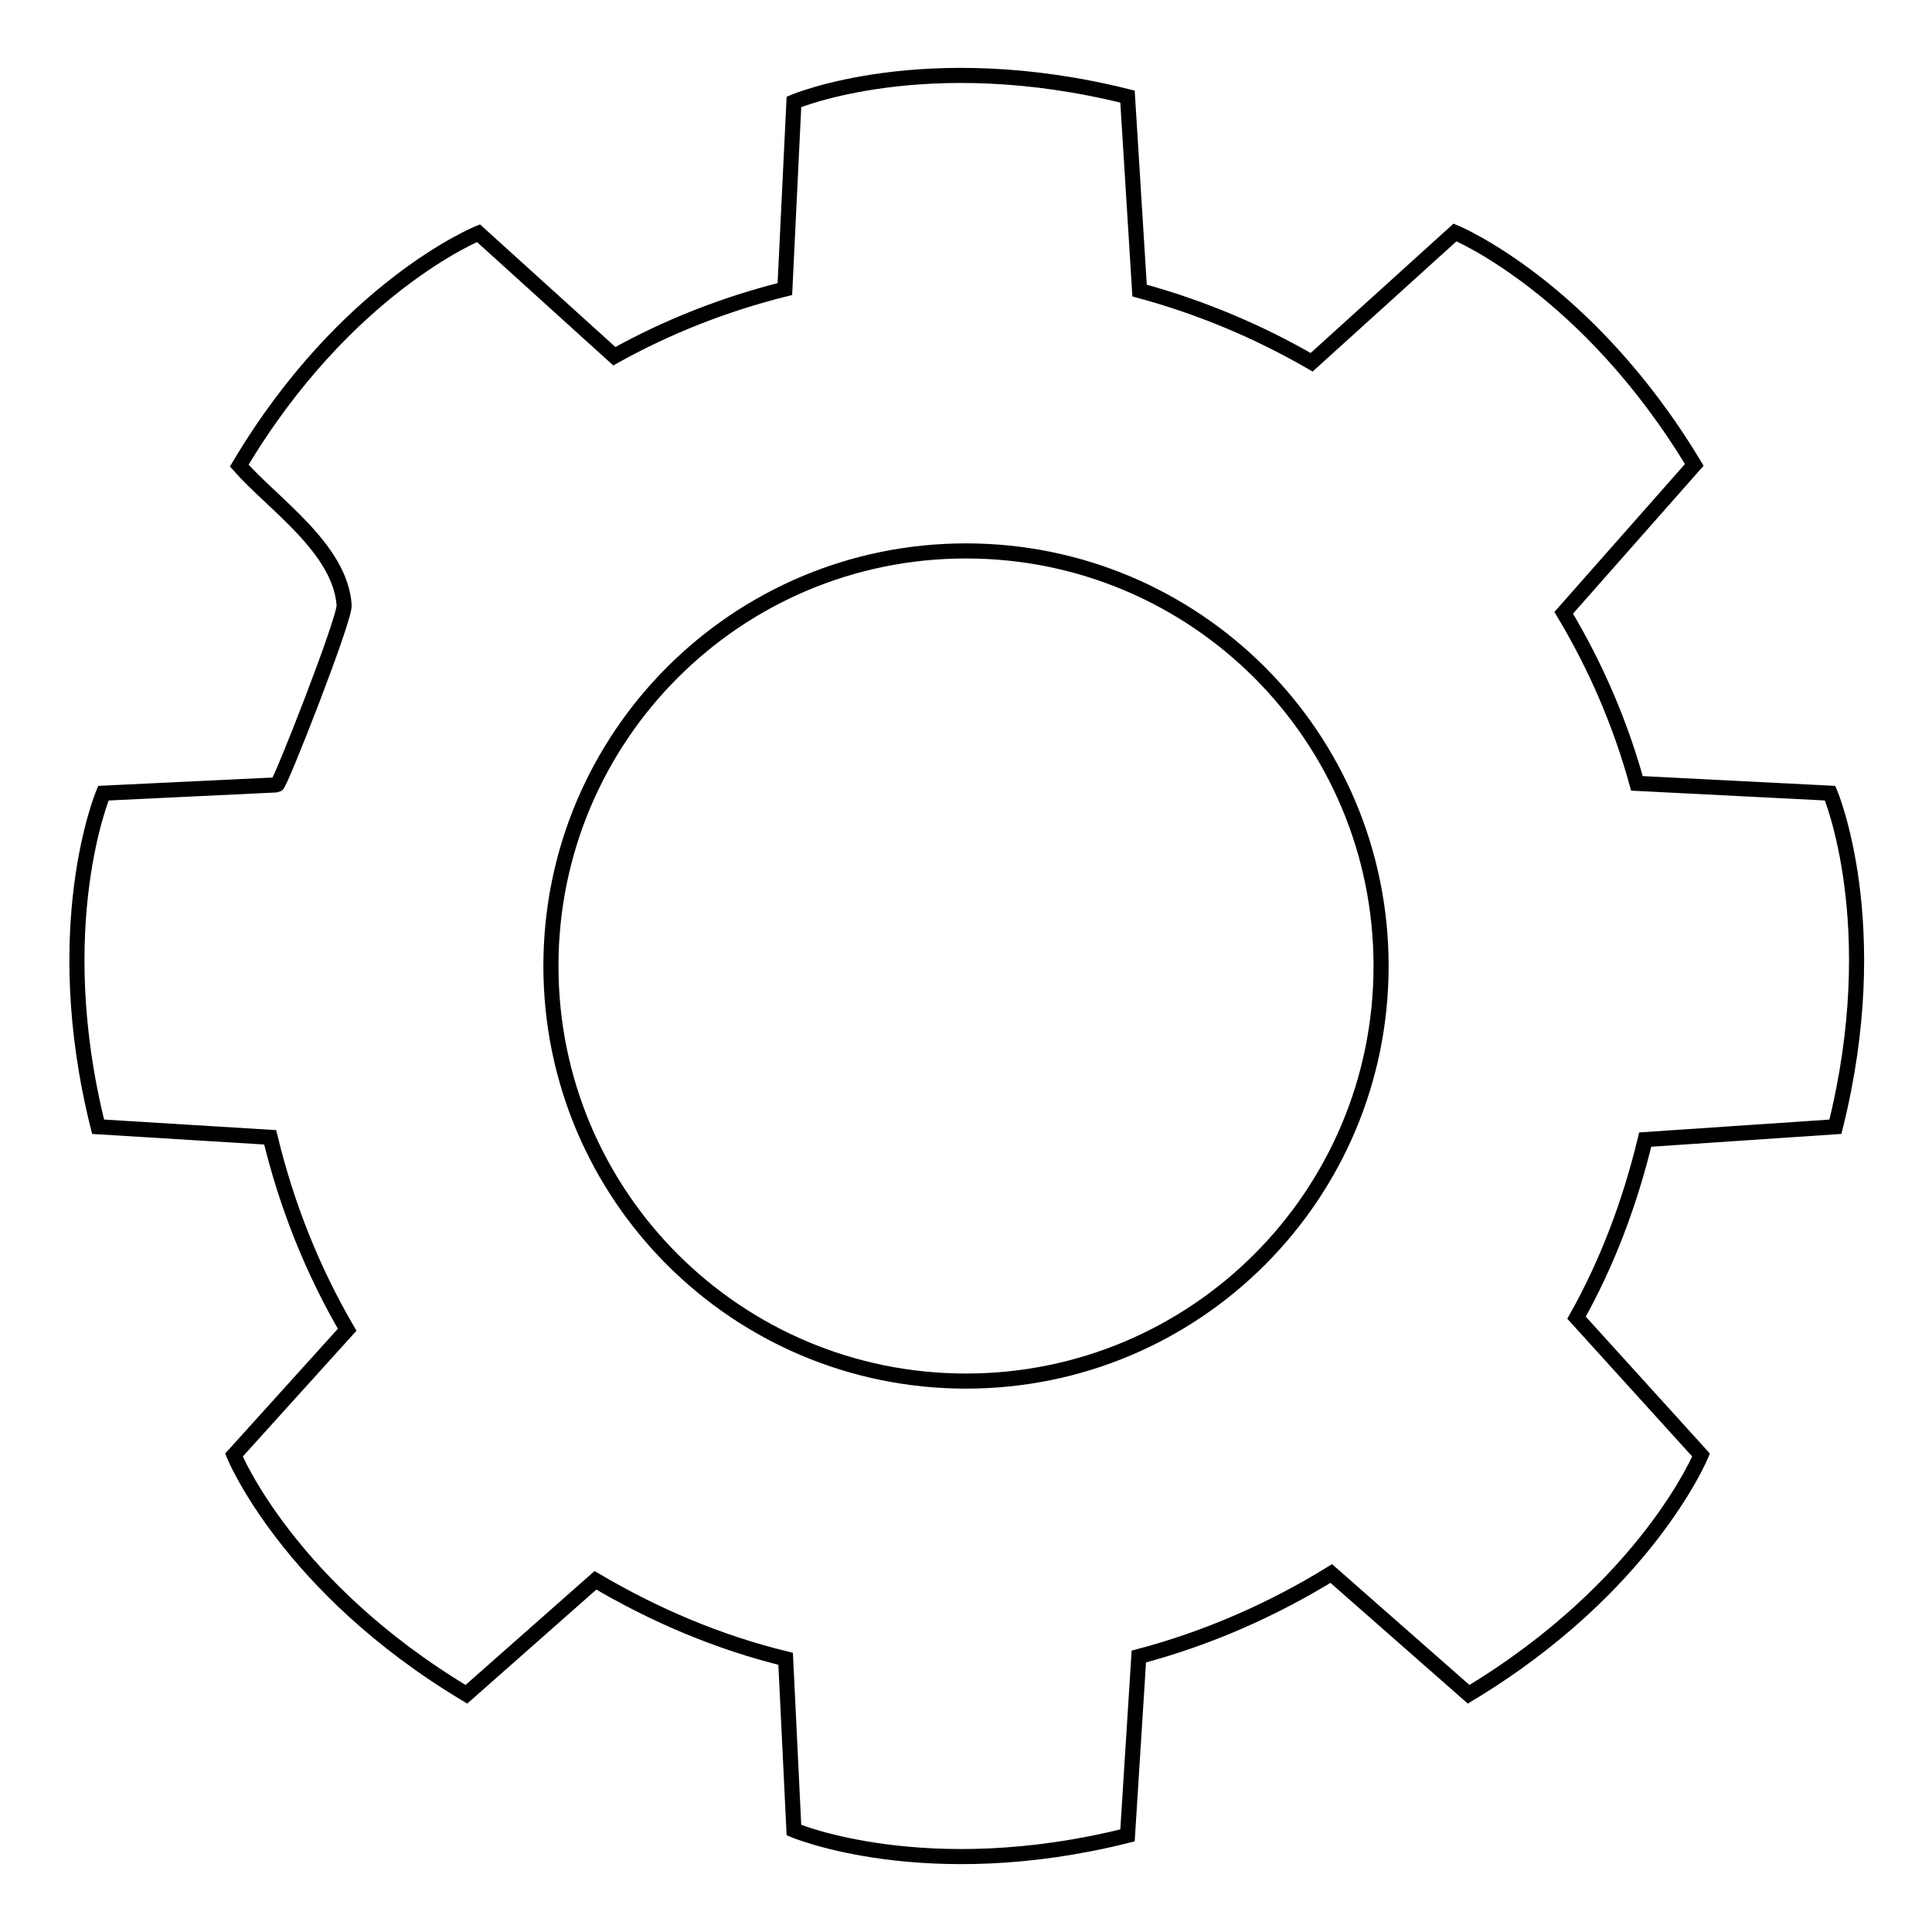
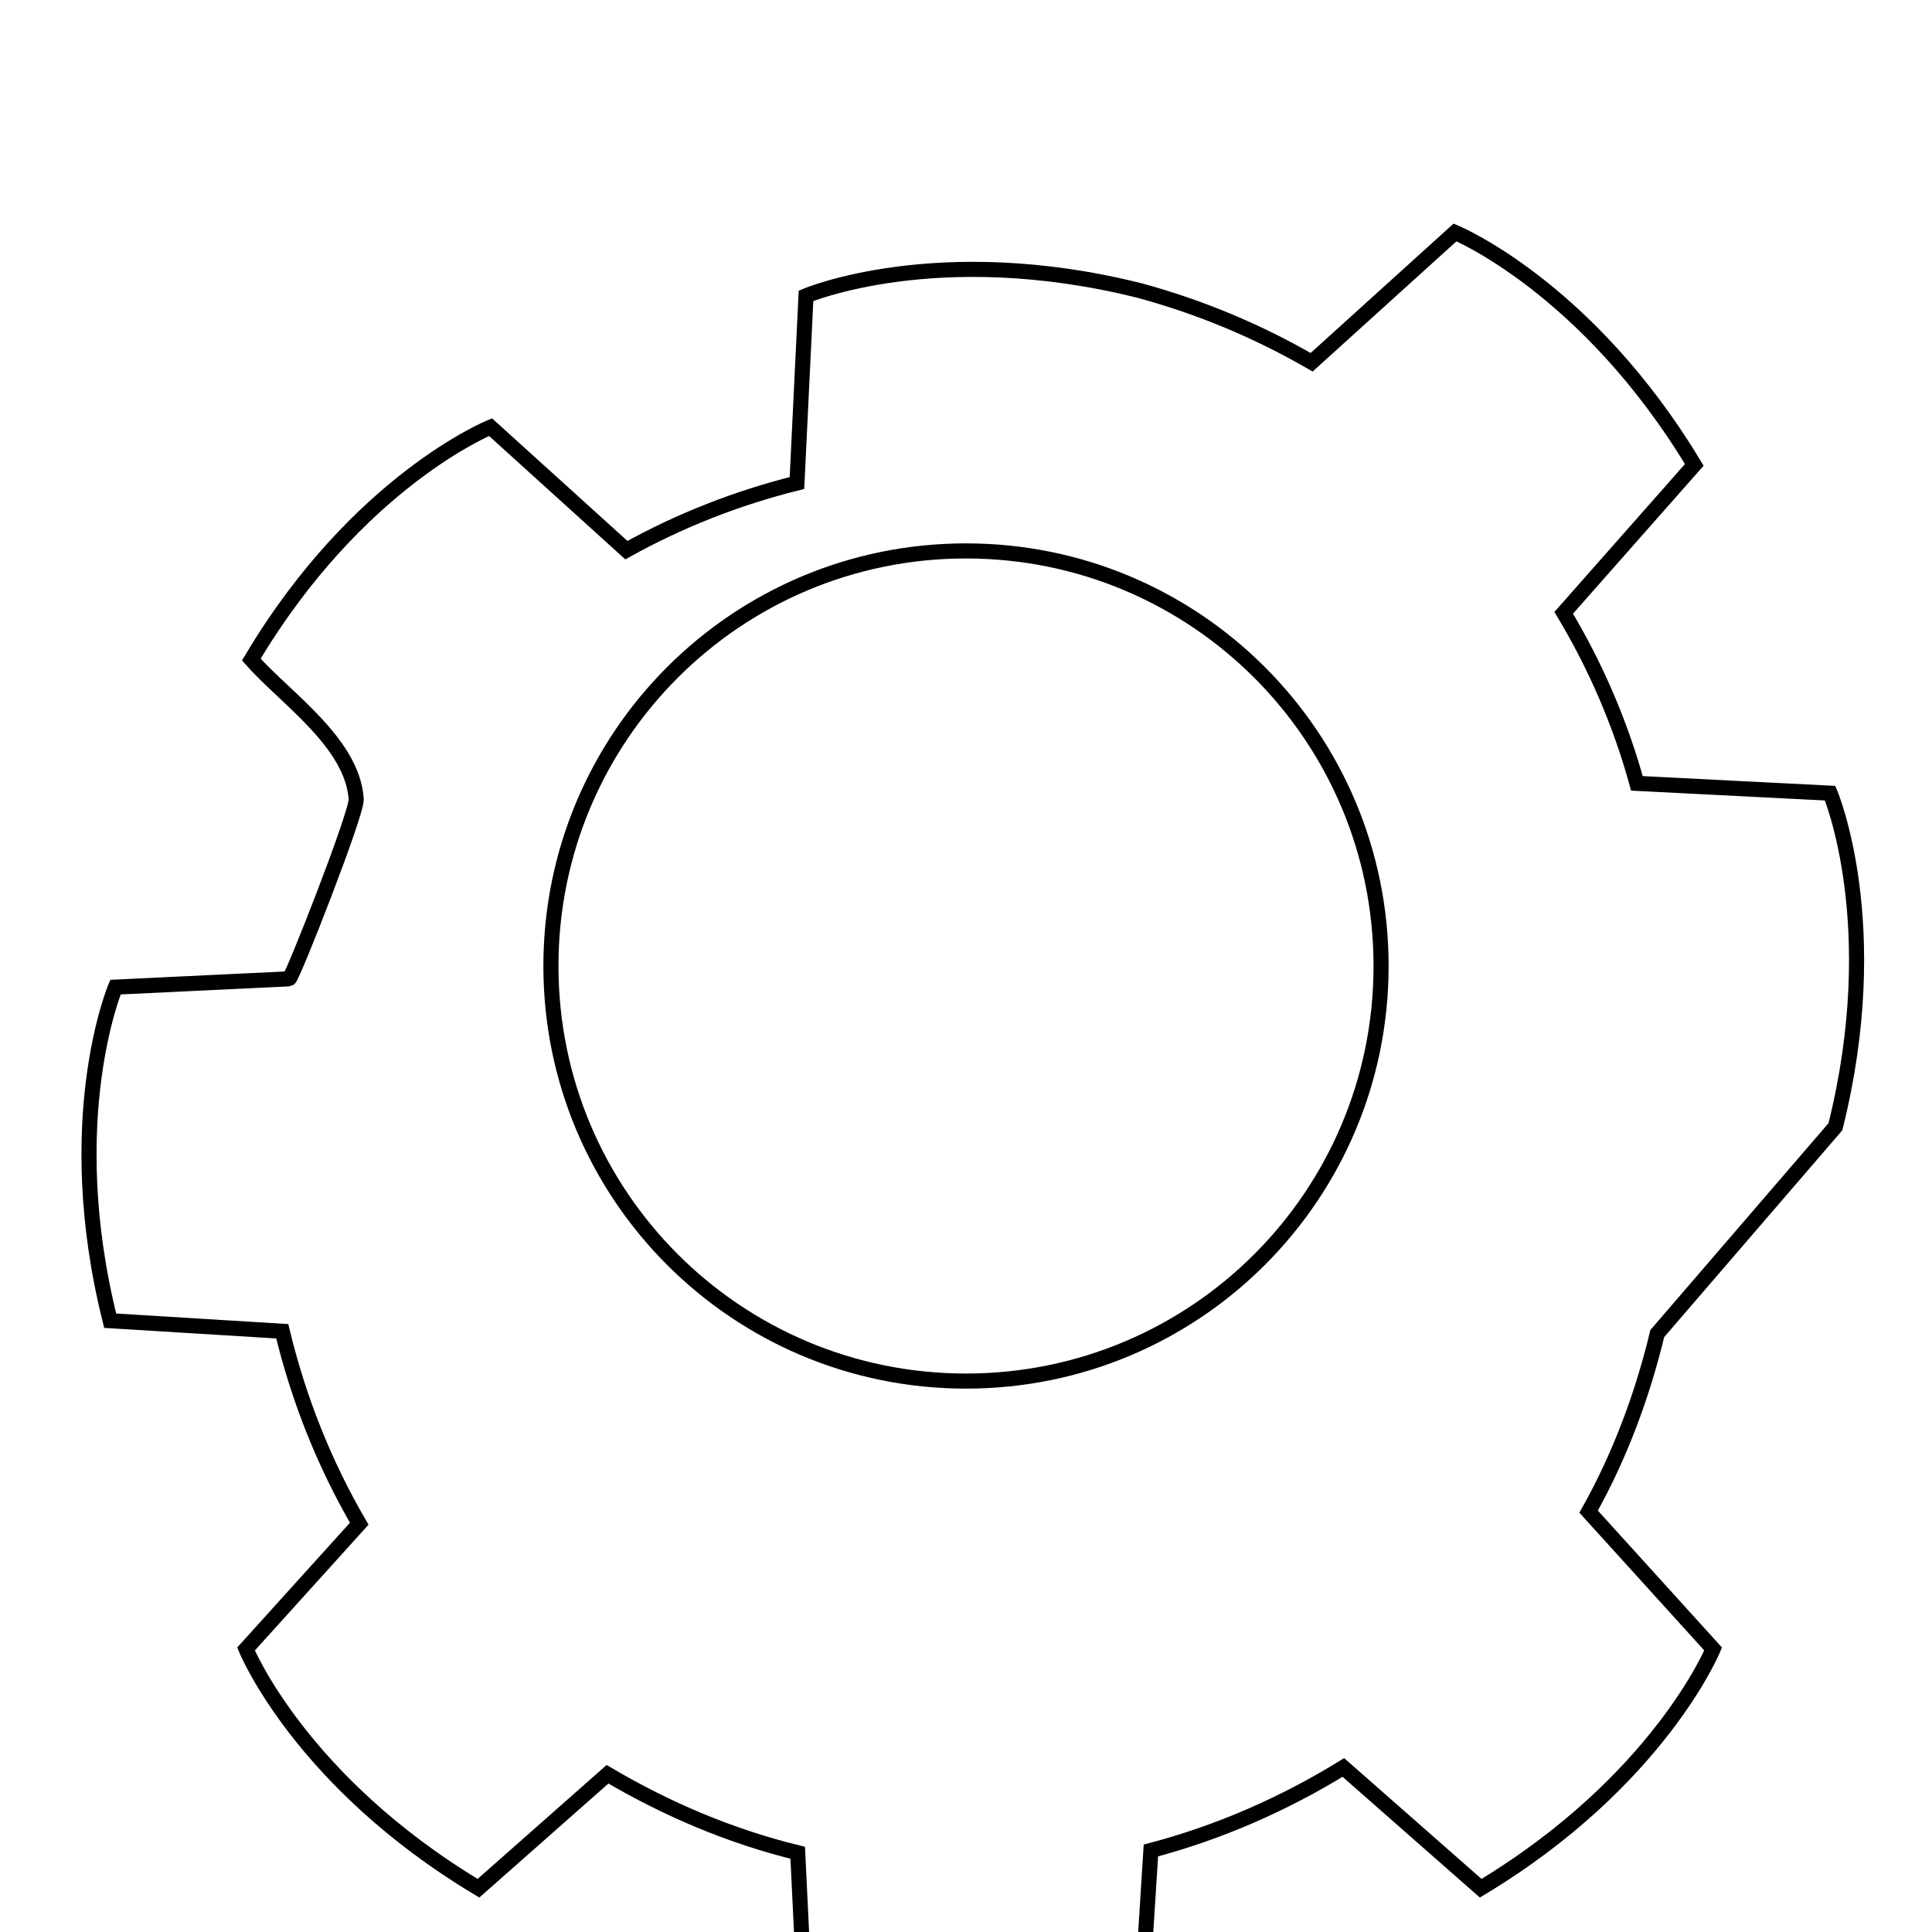
<svg xmlns="http://www.w3.org/2000/svg" version="1.1" x="0px" y="0px" viewBox="0 0 256 256" enable-background="new 0 0 256 256" xml:space="preserve">
  <g>
-     <path stroke-width="2" fill-opacity="0" stroke="#000000" d="M243.2,149.3c6.7-26.8-0.7-44.2-0.7-44.2l-25.6-1.3c-2.2-8-5.5-15.6-9.7-22.6l17.3-19.6 c-14.2-23.6-31.7-30.8-31.7-30.8l-19,17.2c-7.1-4.1-14.7-7.3-22.8-9.5l-1.6-25.7c-26.8-6.7-44.2,0.7-44.2,0.7l-1.2,24.8 c-8,2-15.6,5-22.6,8.9l-18-16.3c0,0-17.6,7.1-31.7,30.8c4.5,5.1,13.4,11,13.9,18.5c0.1,1.9-8.5,23.8-8.9,23.8l-23,1.1 c0,0-7.4,17.5-0.7,44.2l22.8,1.4c2.2,9.1,5.6,17.6,10.2,25.5l-15,16.6c0,0,7.1,17.5,30.8,31.7l17.1-15.1 c7.8,4.6,16.2,8.2,25.2,10.4l1.1,22.7c0,0,17.5,7.4,44.2,0.7l1.5-23.7c9.1-2.4,17.7-6.2,25.5-11l18.2,16 c23.6-14.2,30.8-31.7,30.8-31.7l-16.5-18.2c4.1-7.3,7.1-15.3,9.1-23.6L243.2,149.3z M128,183c-30.4,0-55-24.6-55-55 c0-30.4,24.6-55,55-55c30.4,0,55,24.6,55,55C183,158.4,158.4,183,128,183z" />
+     <path stroke-width="2" fill-opacity="0" stroke="#000000" d="M243.2,149.3c6.7-26.8-0.7-44.2-0.7-44.2l-25.6-1.3c-2.2-8-5.5-15.6-9.7-22.6l17.3-19.6 c-14.2-23.6-31.7-30.8-31.7-30.8l-19,17.2c-7.1-4.1-14.7-7.3-22.8-9.5c-26.8-6.7-44.2,0.7-44.2,0.7l-1.2,24.8 c-8,2-15.6,5-22.6,8.9l-18-16.3c0,0-17.6,7.1-31.7,30.8c4.5,5.1,13.4,11,13.9,18.5c0.1,1.9-8.5,23.8-8.9,23.8l-23,1.1 c0,0-7.4,17.5-0.7,44.2l22.8,1.4c2.2,9.1,5.6,17.6,10.2,25.5l-15,16.6c0,0,7.1,17.5,30.8,31.7l17.1-15.1 c7.8,4.6,16.2,8.2,25.2,10.4l1.1,22.7c0,0,17.5,7.4,44.2,0.7l1.5-23.7c9.1-2.4,17.7-6.2,25.5-11l18.2,16 c23.6-14.2,30.8-31.7,30.8-31.7l-16.5-18.2c4.1-7.3,7.1-15.3,9.1-23.6L243.2,149.3z M128,183c-30.4,0-55-24.6-55-55 c0-30.4,24.6-55,55-55c30.4,0,55,24.6,55,55C183,158.4,158.4,183,128,183z" />
  </g>
</svg>